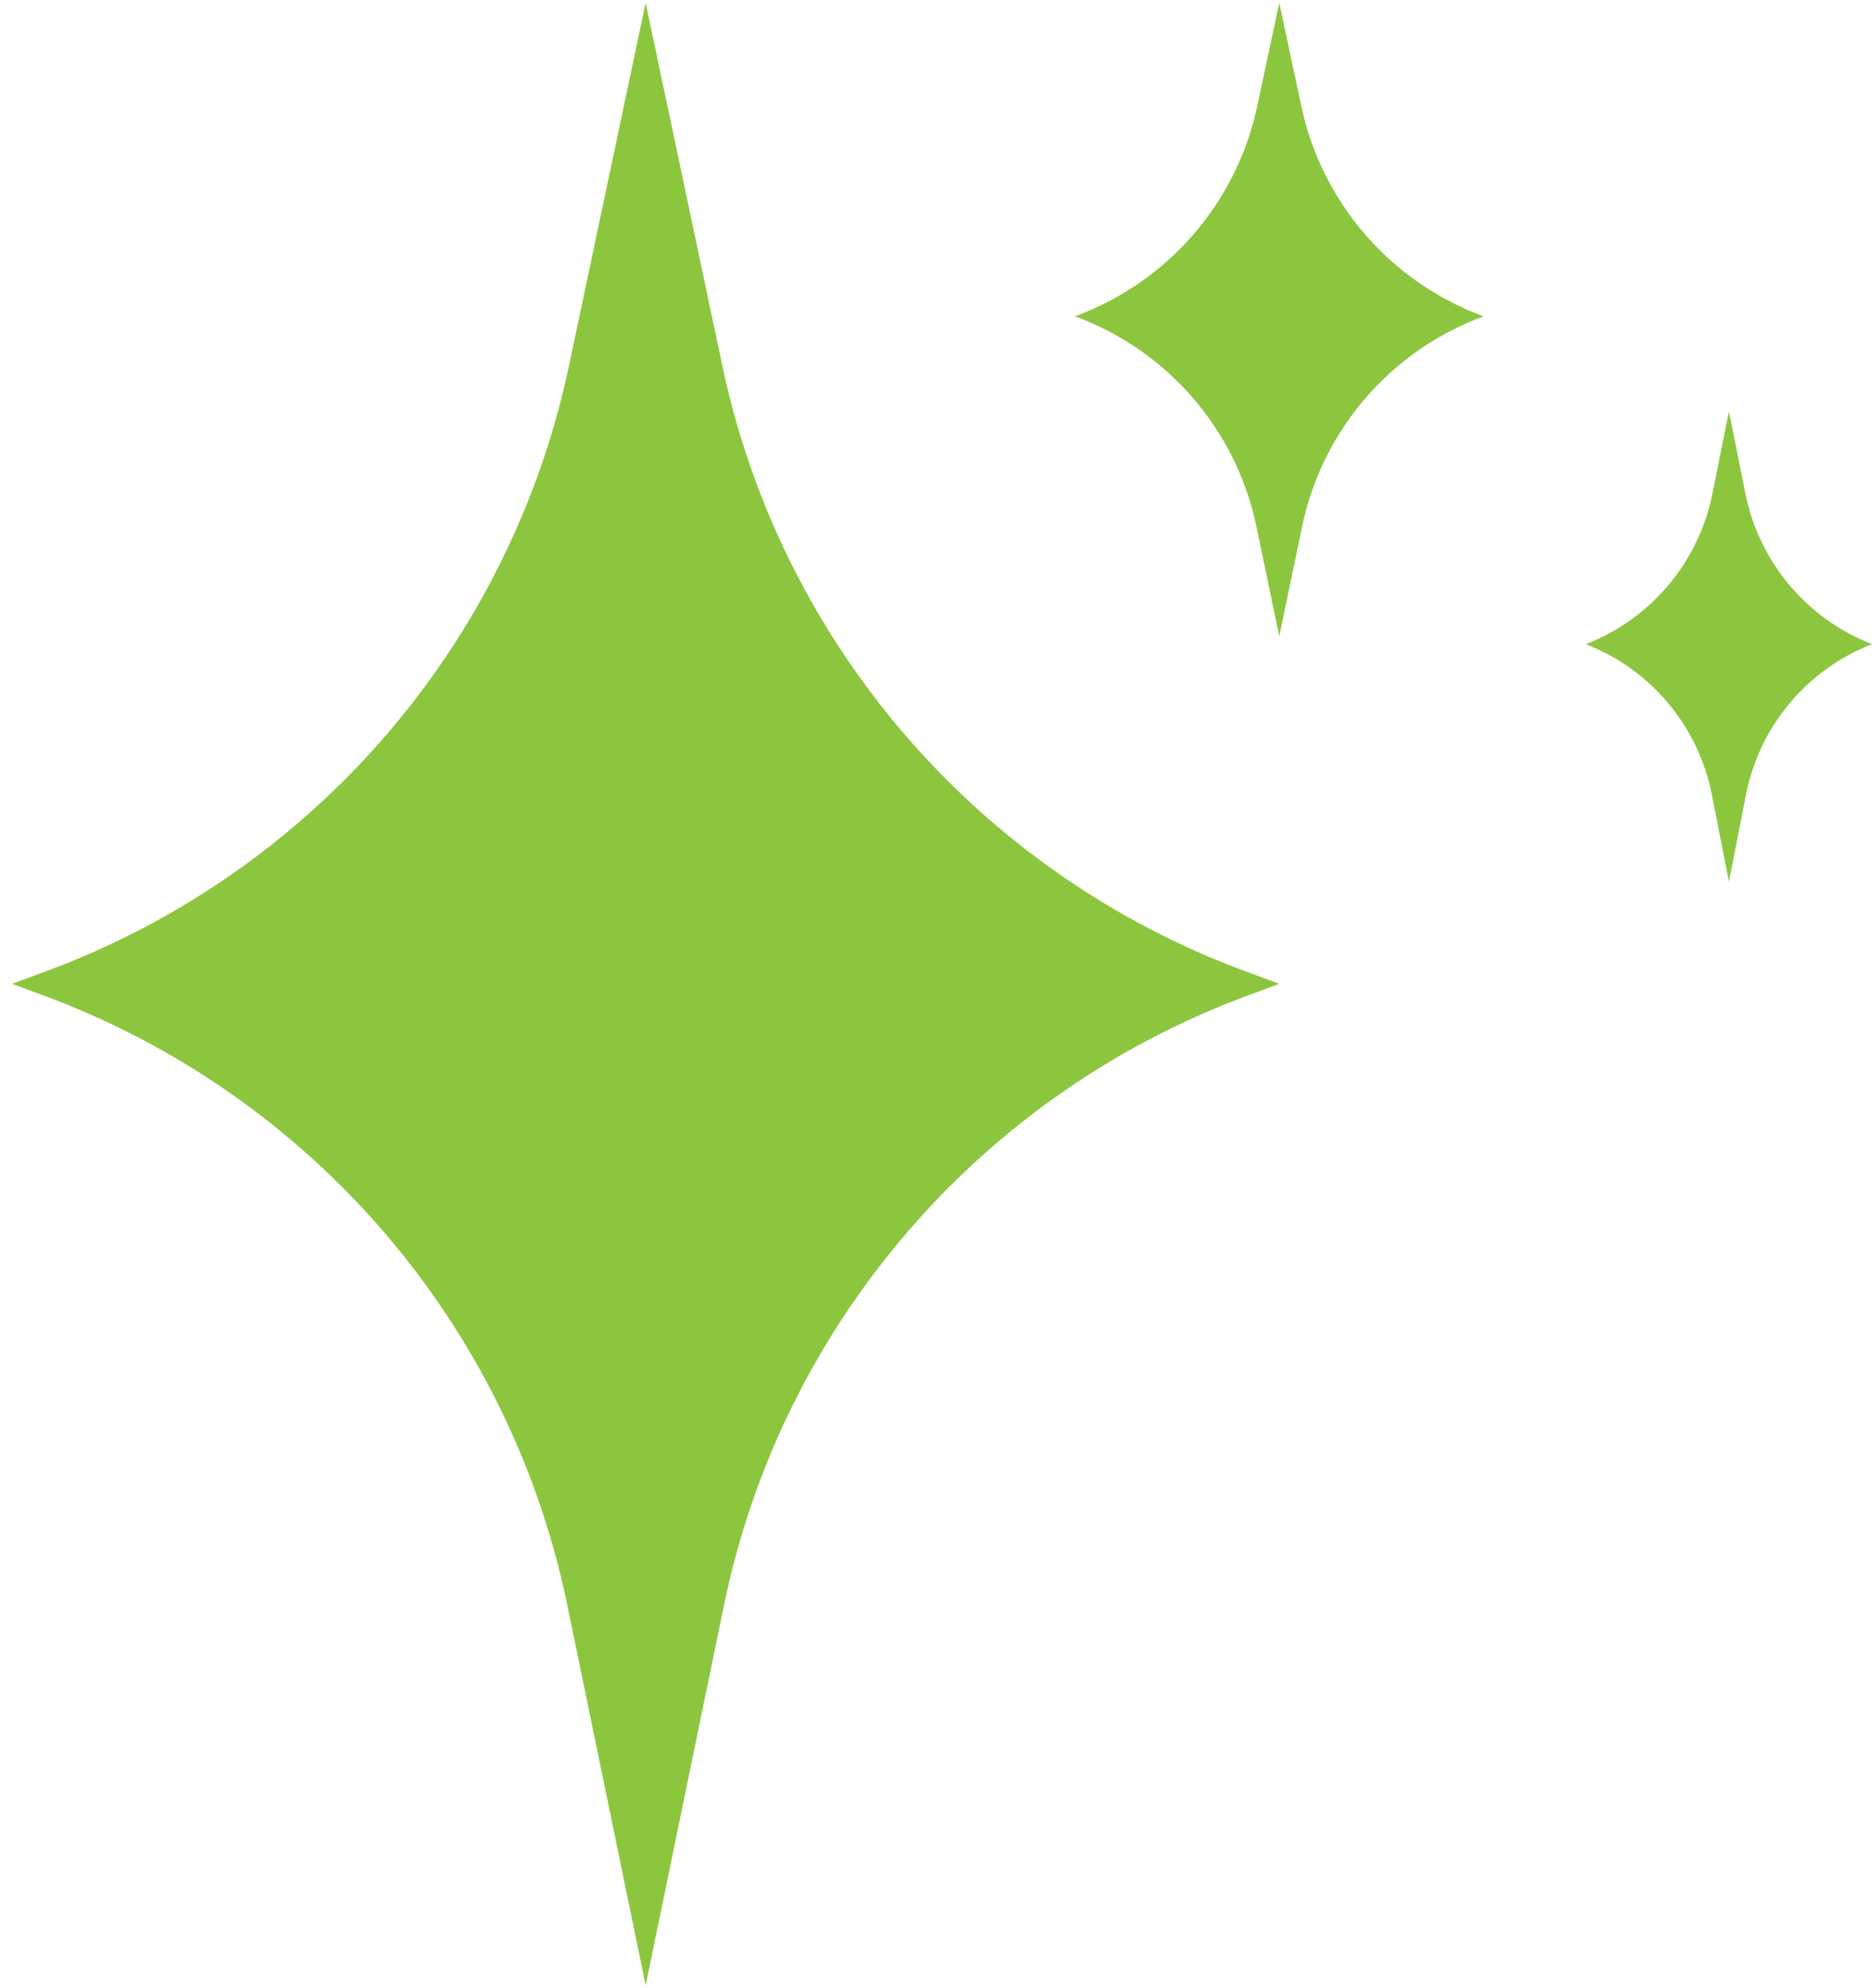
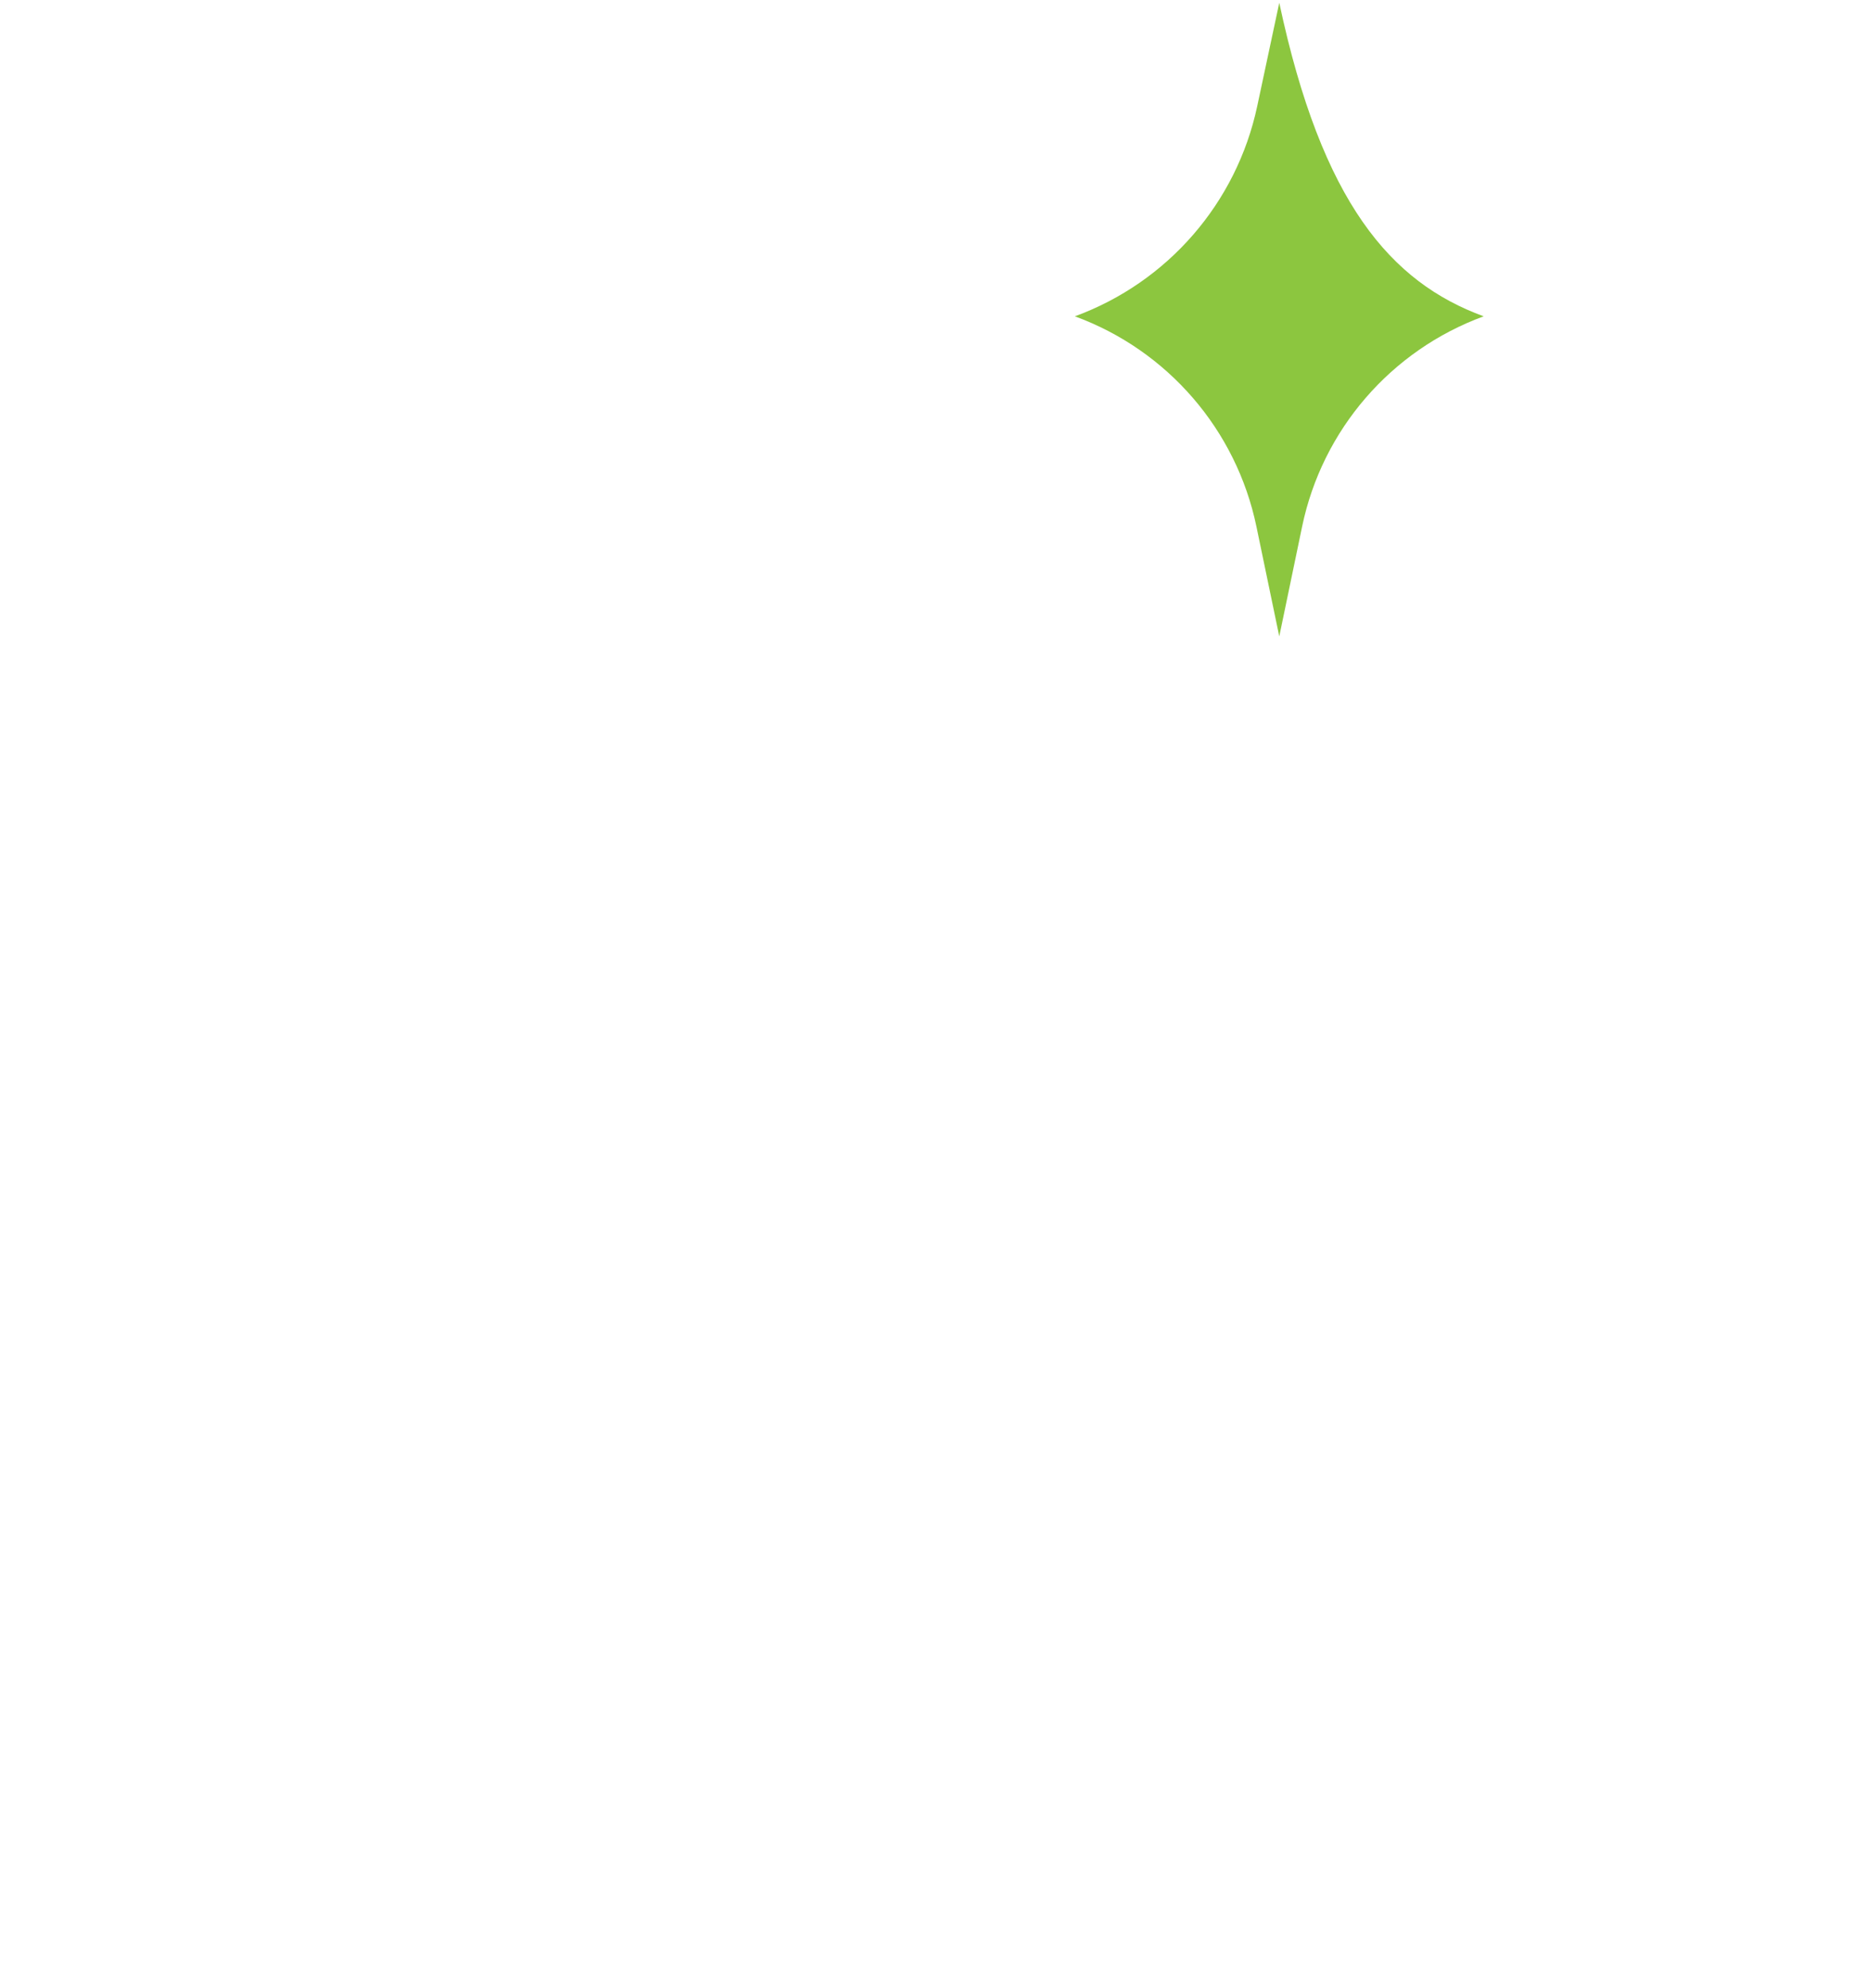
<svg xmlns="http://www.w3.org/2000/svg" width="113" height="120" viewBox="0 0 113 120" fill="none">
-   <path d="M38.974 0.169L43.602 22.075C47.151 38.872 59.07 52.673 75.171 58.631L77.221 59.39L75.323 60.092C59.139 66.08 47.187 79.991 43.704 96.892L38.974 119.844L34.244 96.892C30.761 79.991 18.809 66.08 2.625 60.092L0.727 59.39L2.777 58.631C18.878 52.673 30.797 38.872 34.346 22.075L38.974 0.169Z" fill="#8CC63F" />
-   <path d="M77.221 0.169L78.553 6.413C79.798 12.251 83.954 17.04 89.559 19.095C83.958 21.148 79.815 25.947 78.6 31.787L77.221 38.416L75.842 31.787C74.627 25.947 70.484 21.148 64.883 19.095C70.488 17.04 74.644 12.251 75.889 6.413L77.221 0.169Z" fill="#8CC63F" />
-   <path d="M104.364 24.844L105.362 29.807C106.193 33.938 109.072 37.36 113 38.886C109.075 40.411 106.205 43.84 105.394 47.972L104.364 53.221L103.334 47.972C102.523 43.84 99.652 40.411 95.727 38.886C99.655 37.36 102.534 33.938 103.365 29.807L104.364 24.844Z" fill="#8CC63F" />
+   <path d="M77.221 0.169C79.798 12.251 83.954 17.04 89.559 19.095C83.958 21.148 79.815 25.947 78.6 31.787L77.221 38.416L75.842 31.787C74.627 25.947 70.484 21.148 64.883 19.095C70.488 17.04 74.644 12.251 75.889 6.413L77.221 0.169Z" fill="#8CC63F" />
</svg>